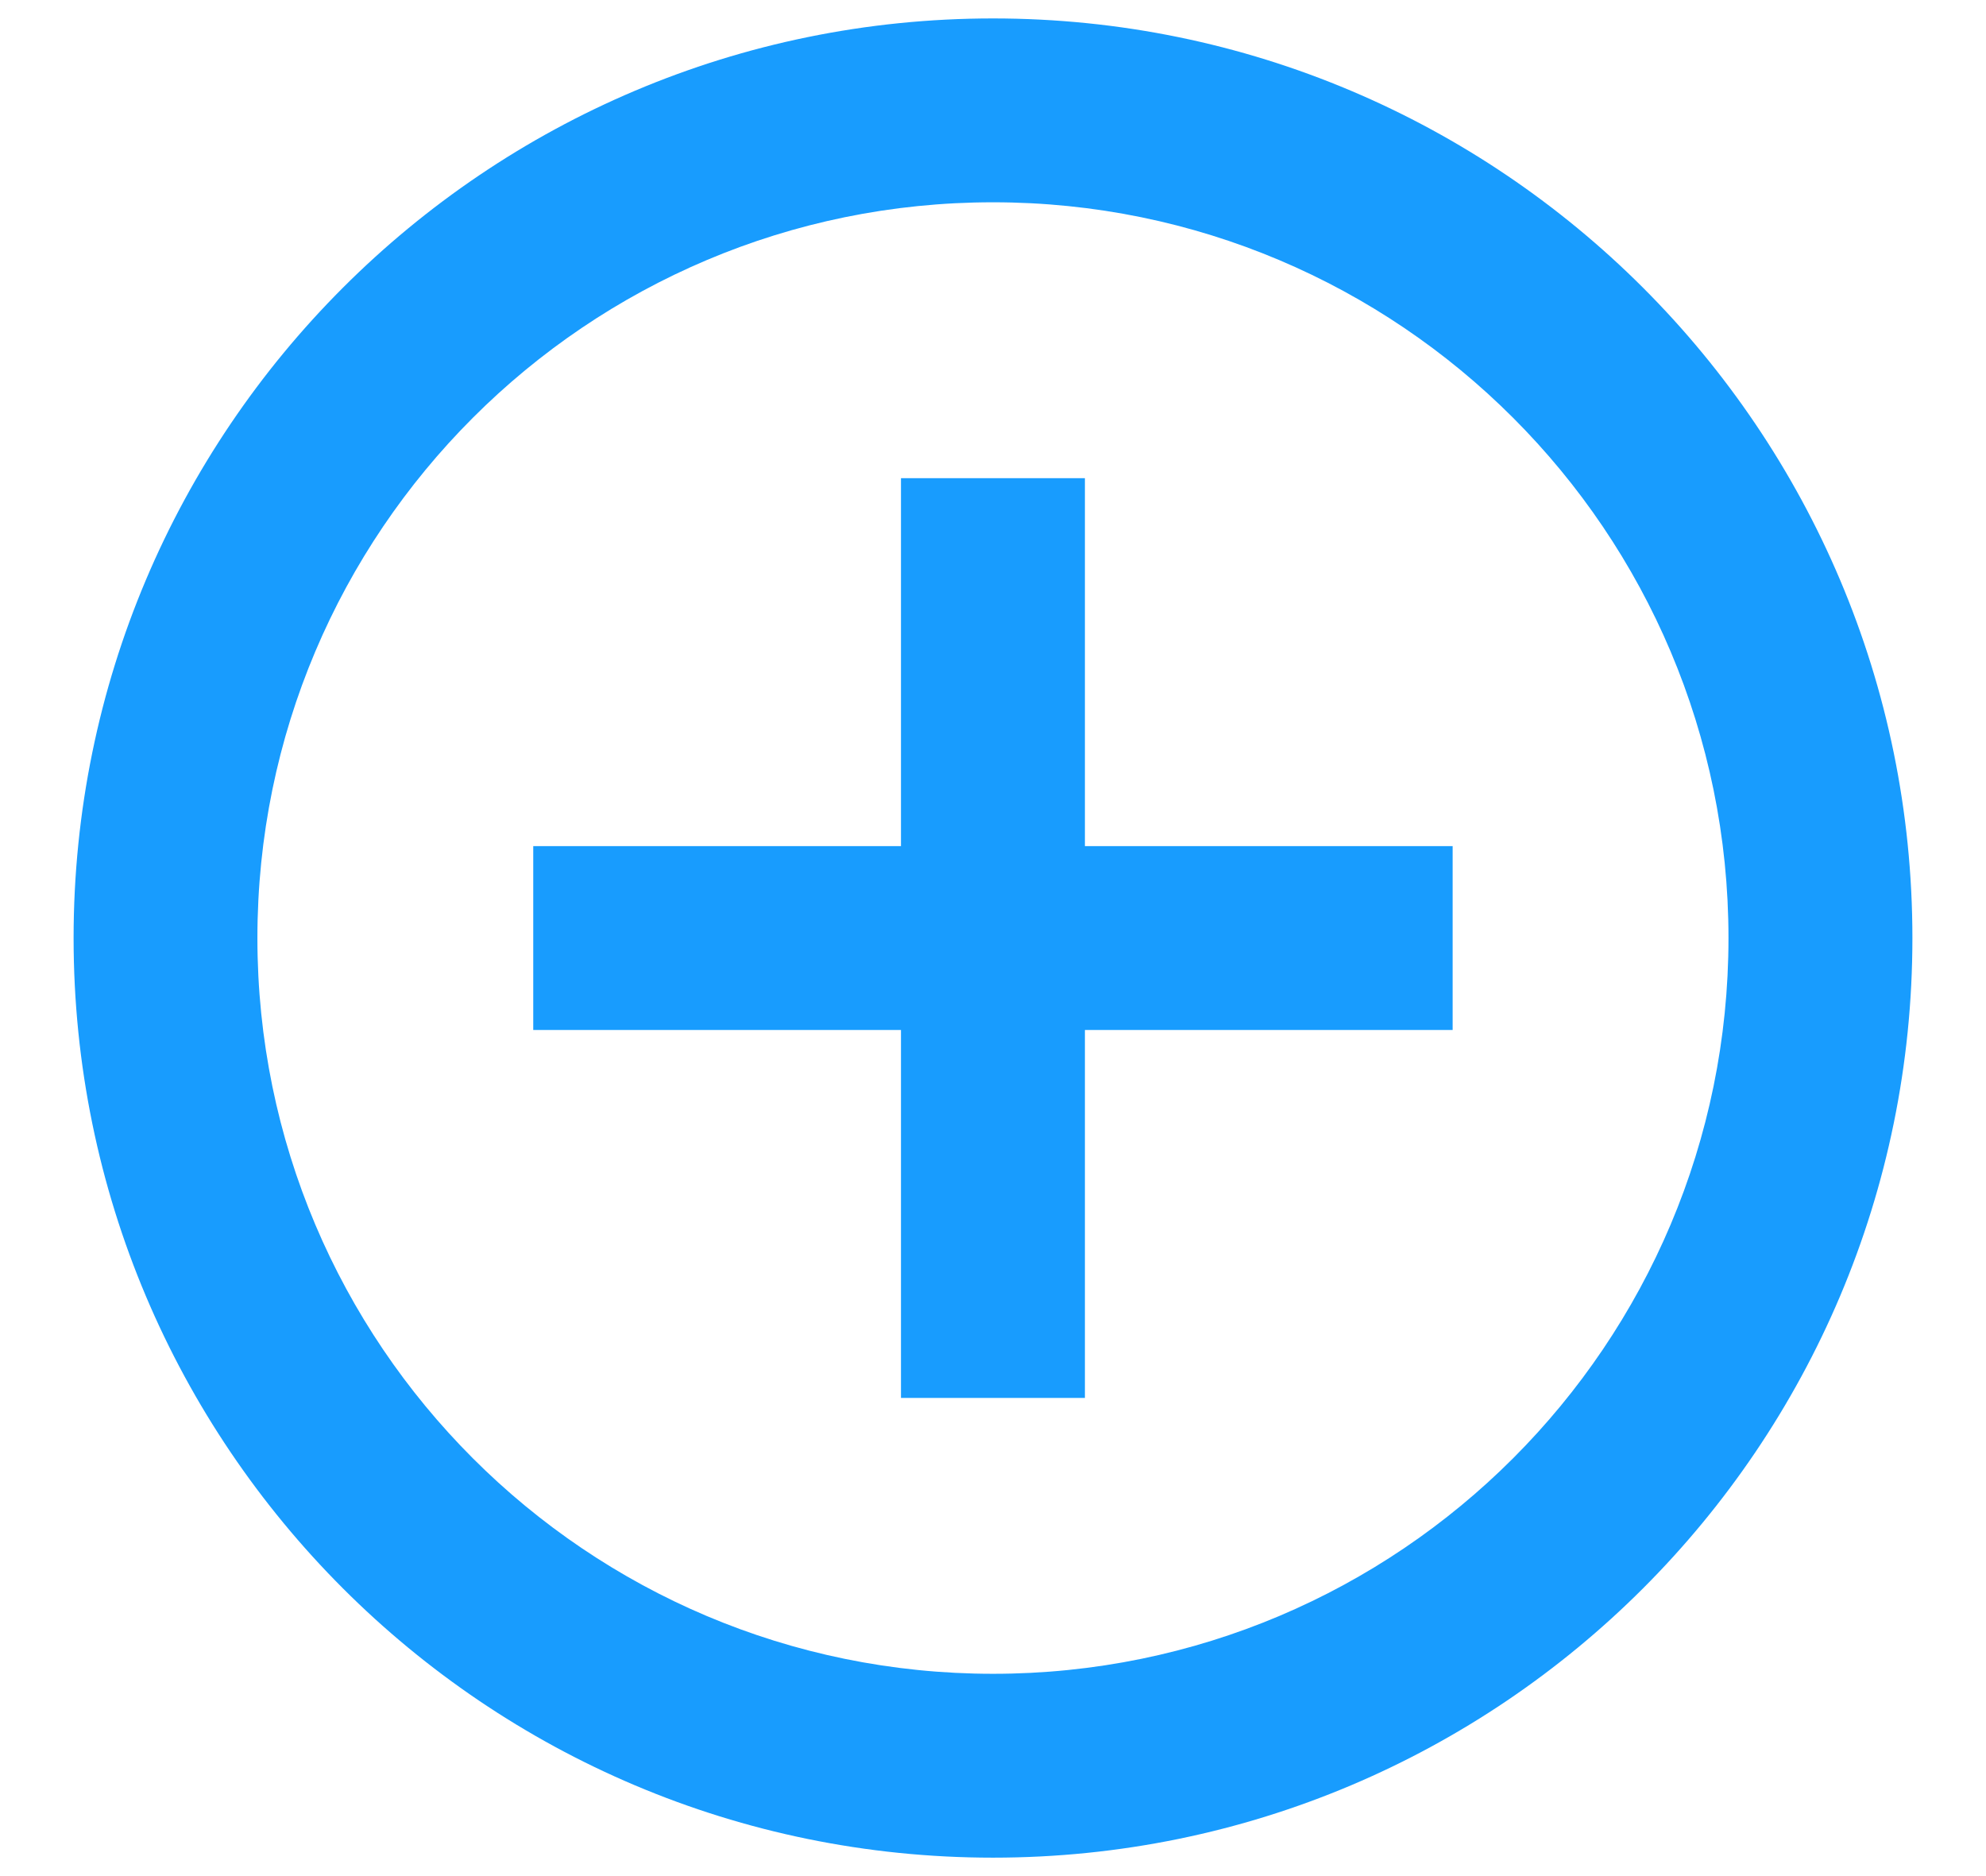
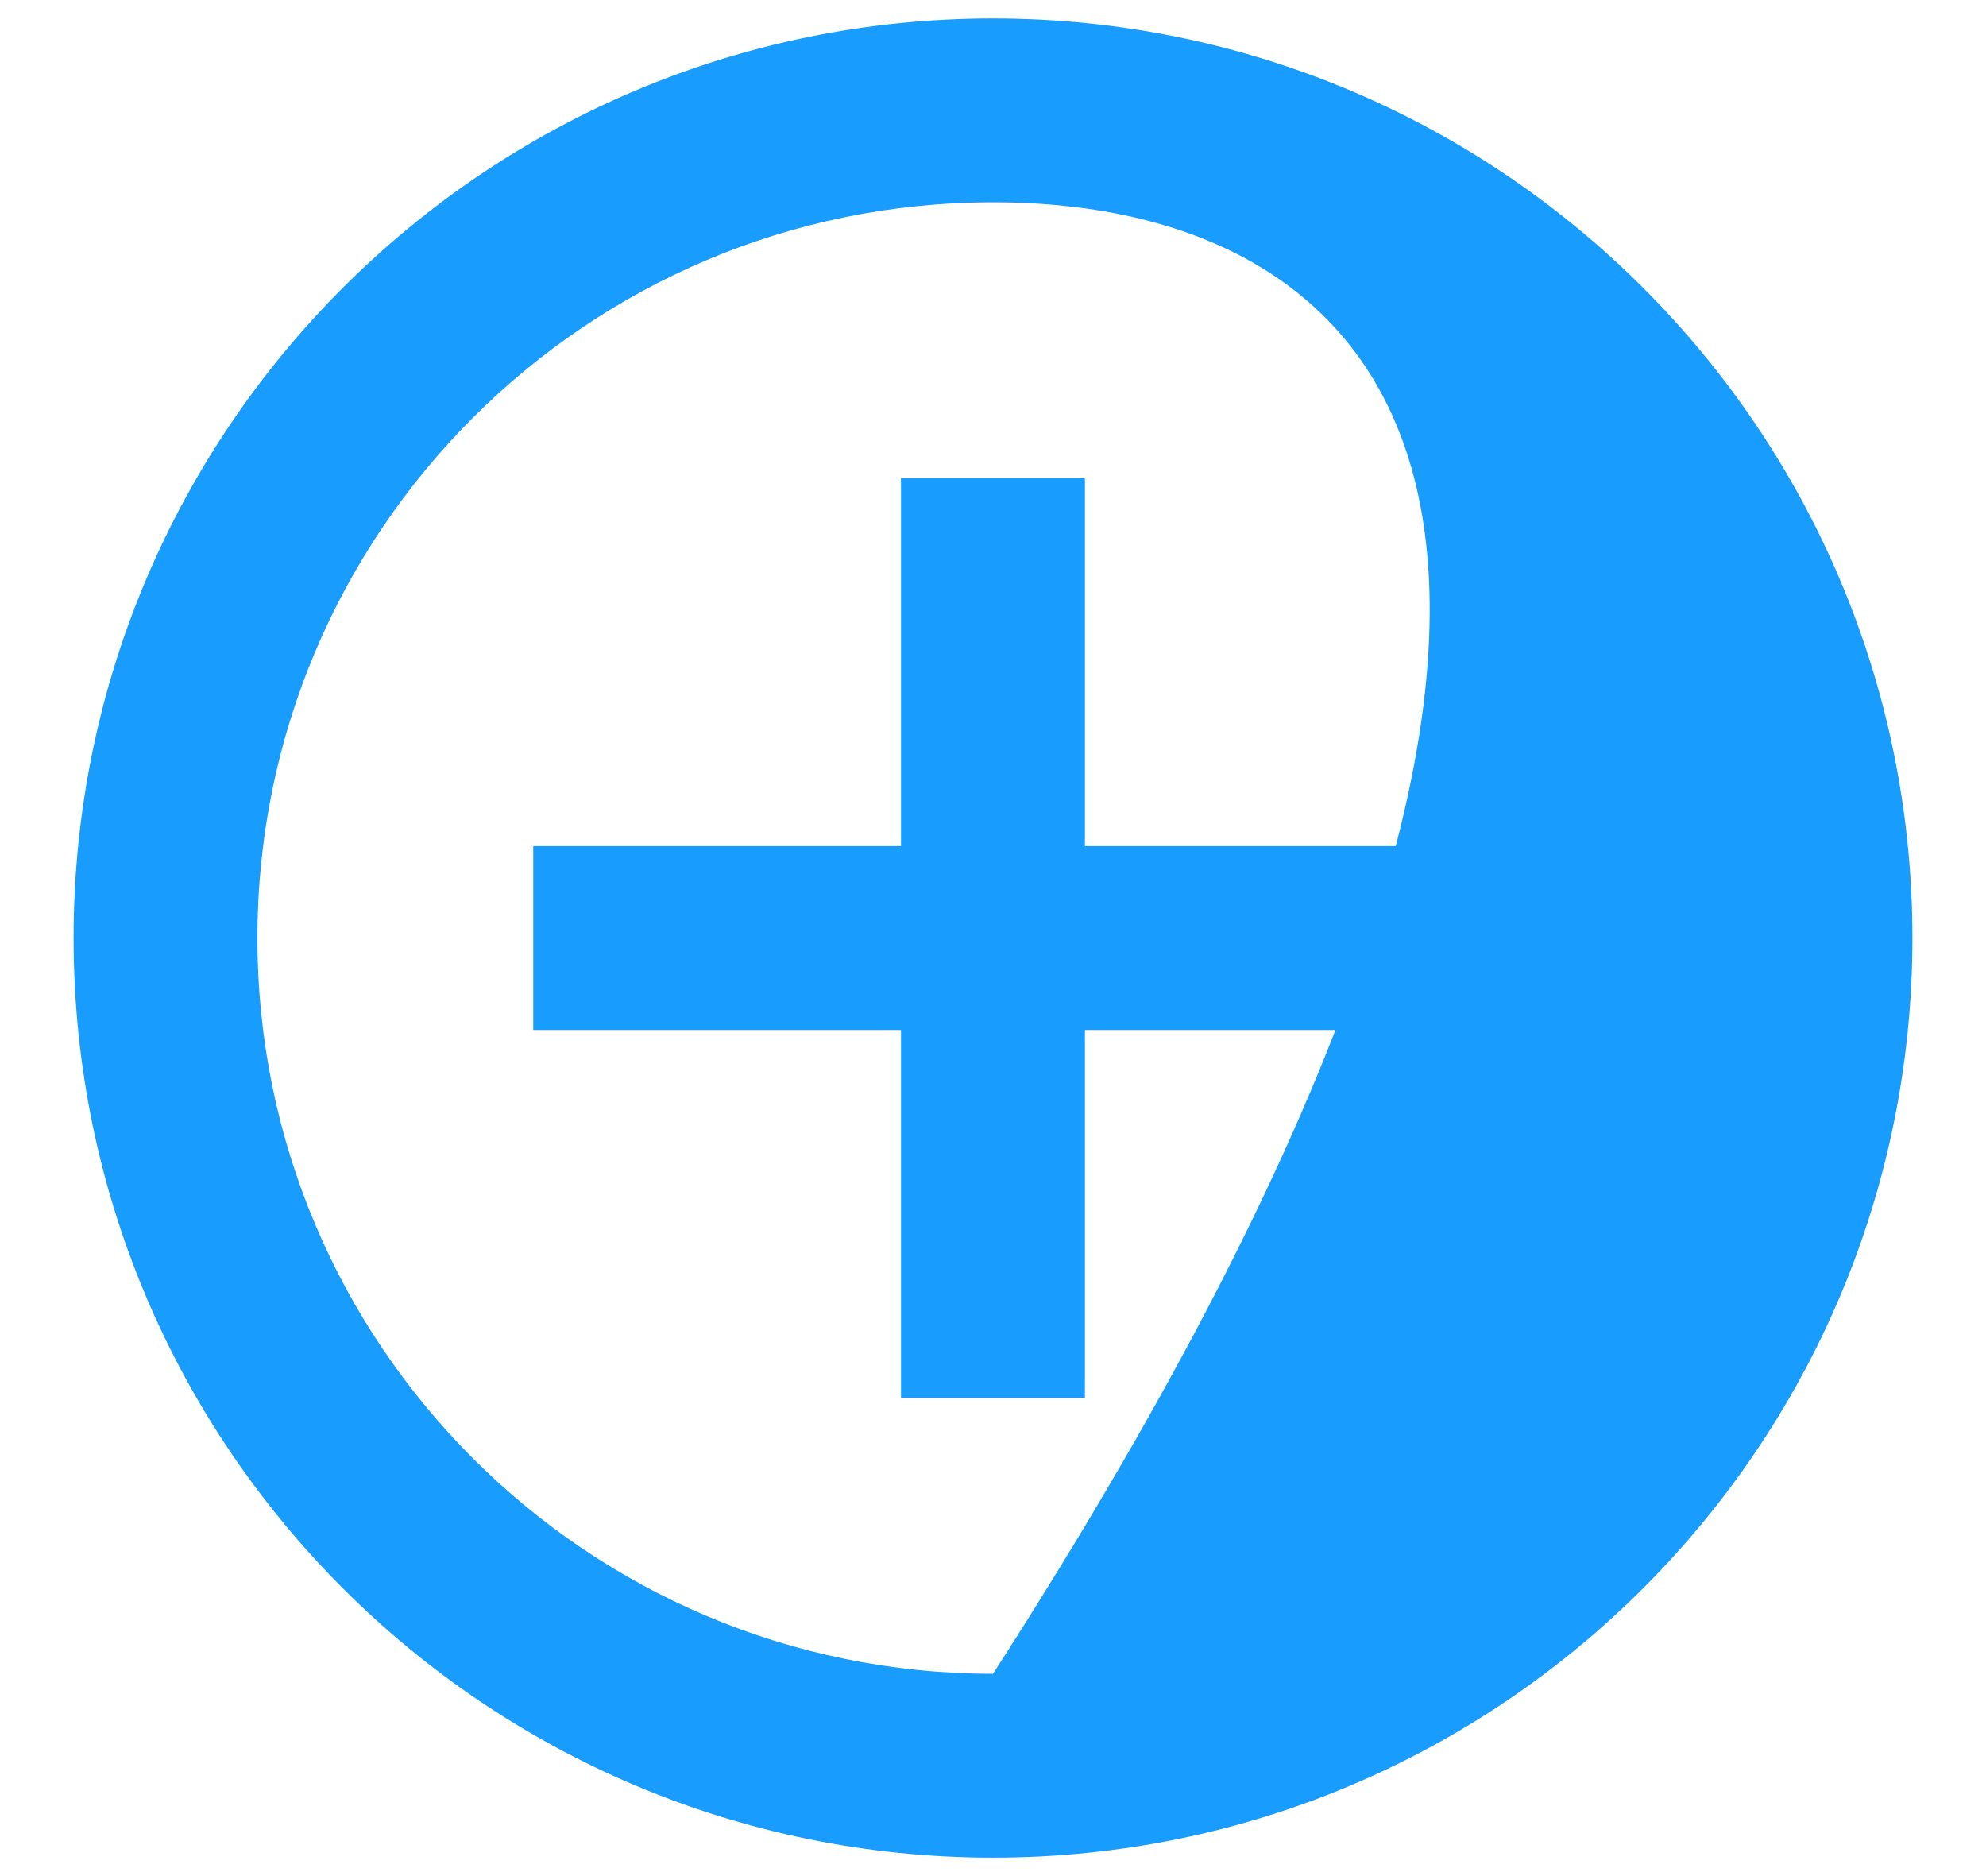
<svg xmlns="http://www.w3.org/2000/svg" width="18" height="17" viewBox="0 0 18 17" fill="none">
-   <path d="M8.166 7.667V4.333H9.833V7.667H13.166V9.333H9.833V12.667H8.166V9.333H4.833V7.667H8.166ZM9 16.833C4.397 16.833 0.667 13.102 0.667 8.5C0.667 3.898 4.397 0.167 9 0.167C13.602 0.167 17.333 3.898 17.333 8.5C17.333 13.102 13.602 16.833 9 16.833ZM9 15.167C12.682 15.167 15.666 12.182 15.666 8.5C15.666 4.818 12.682 1.833 9 1.833C5.318 1.833 2.333 4.818 2.333 8.5C2.333 12.182 5.318 15.167 9 15.167Z" fill="#189CFE" />
+   <path d="M8.166 7.667V4.333H9.833V7.667H13.166V9.333H9.833V12.667H8.166V9.333H4.833V7.667H8.166ZM9 16.833C4.397 16.833 0.667 13.102 0.667 8.5C0.667 3.898 4.397 0.167 9 0.167C13.602 0.167 17.333 3.898 17.333 8.5C17.333 13.102 13.602 16.833 9 16.833ZM9 15.167C15.666 4.818 12.682 1.833 9 1.833C5.318 1.833 2.333 4.818 2.333 8.5C2.333 12.182 5.318 15.167 9 15.167Z" fill="#189CFE" />
</svg>